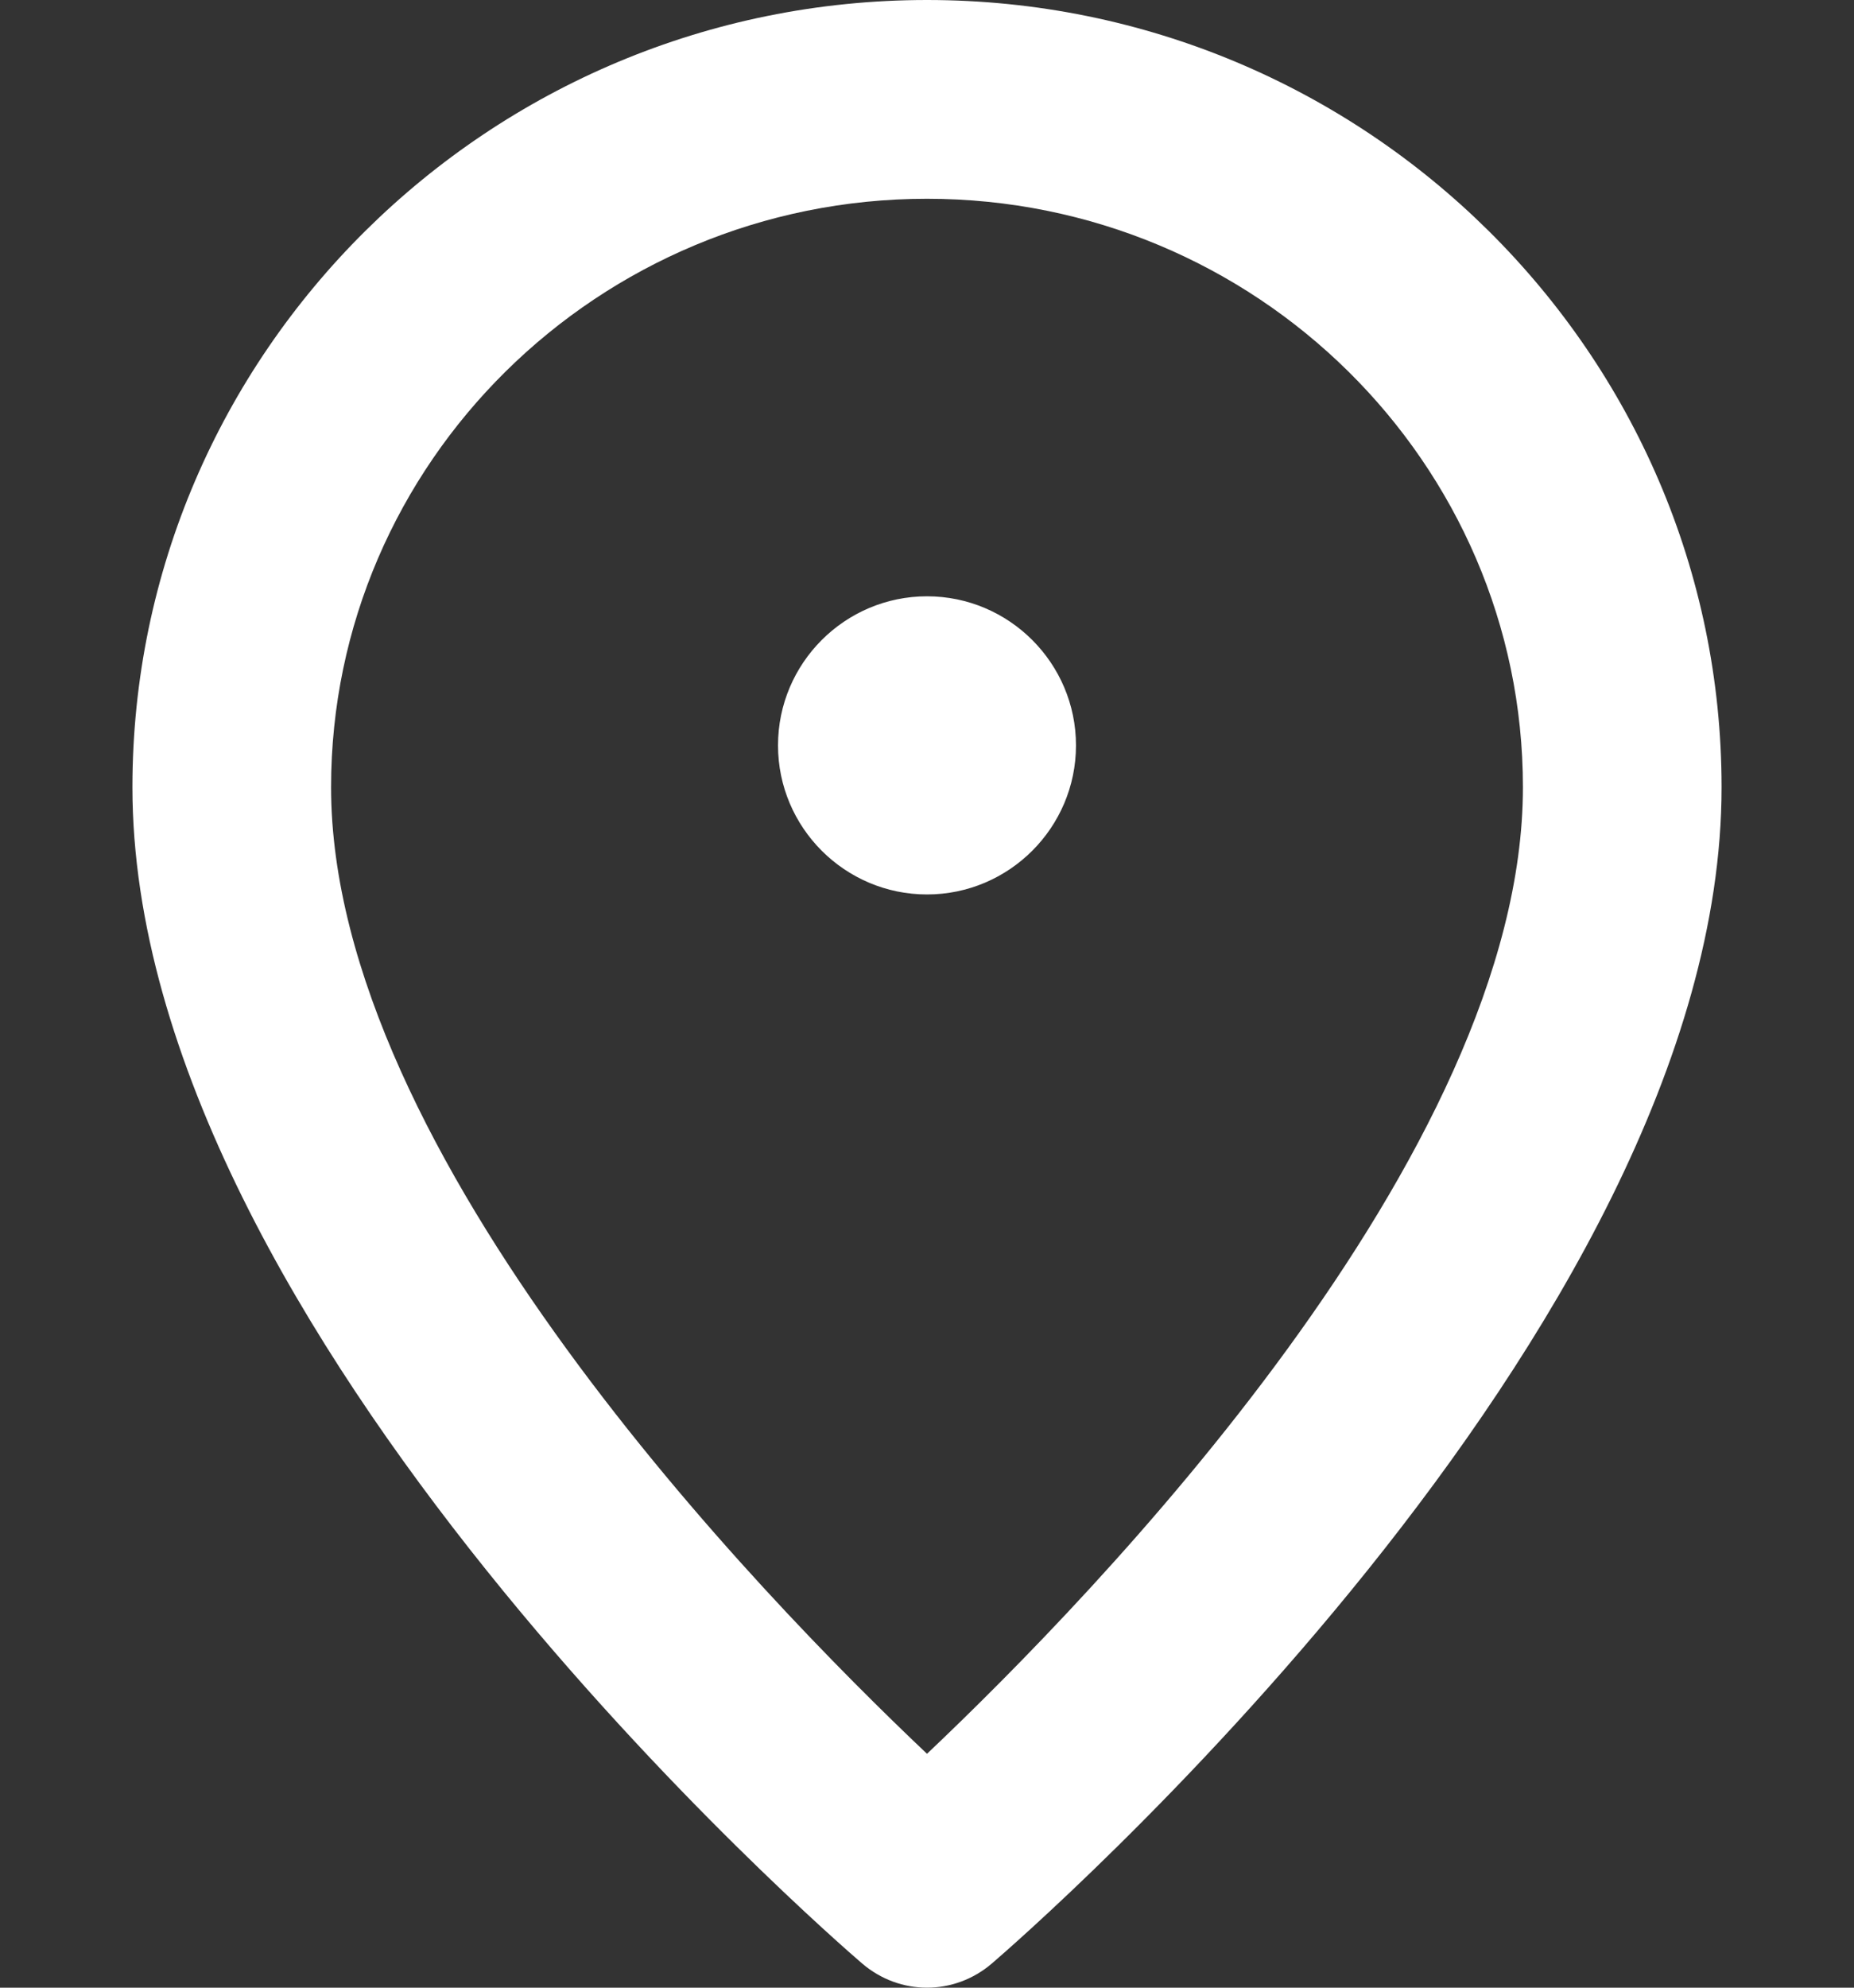
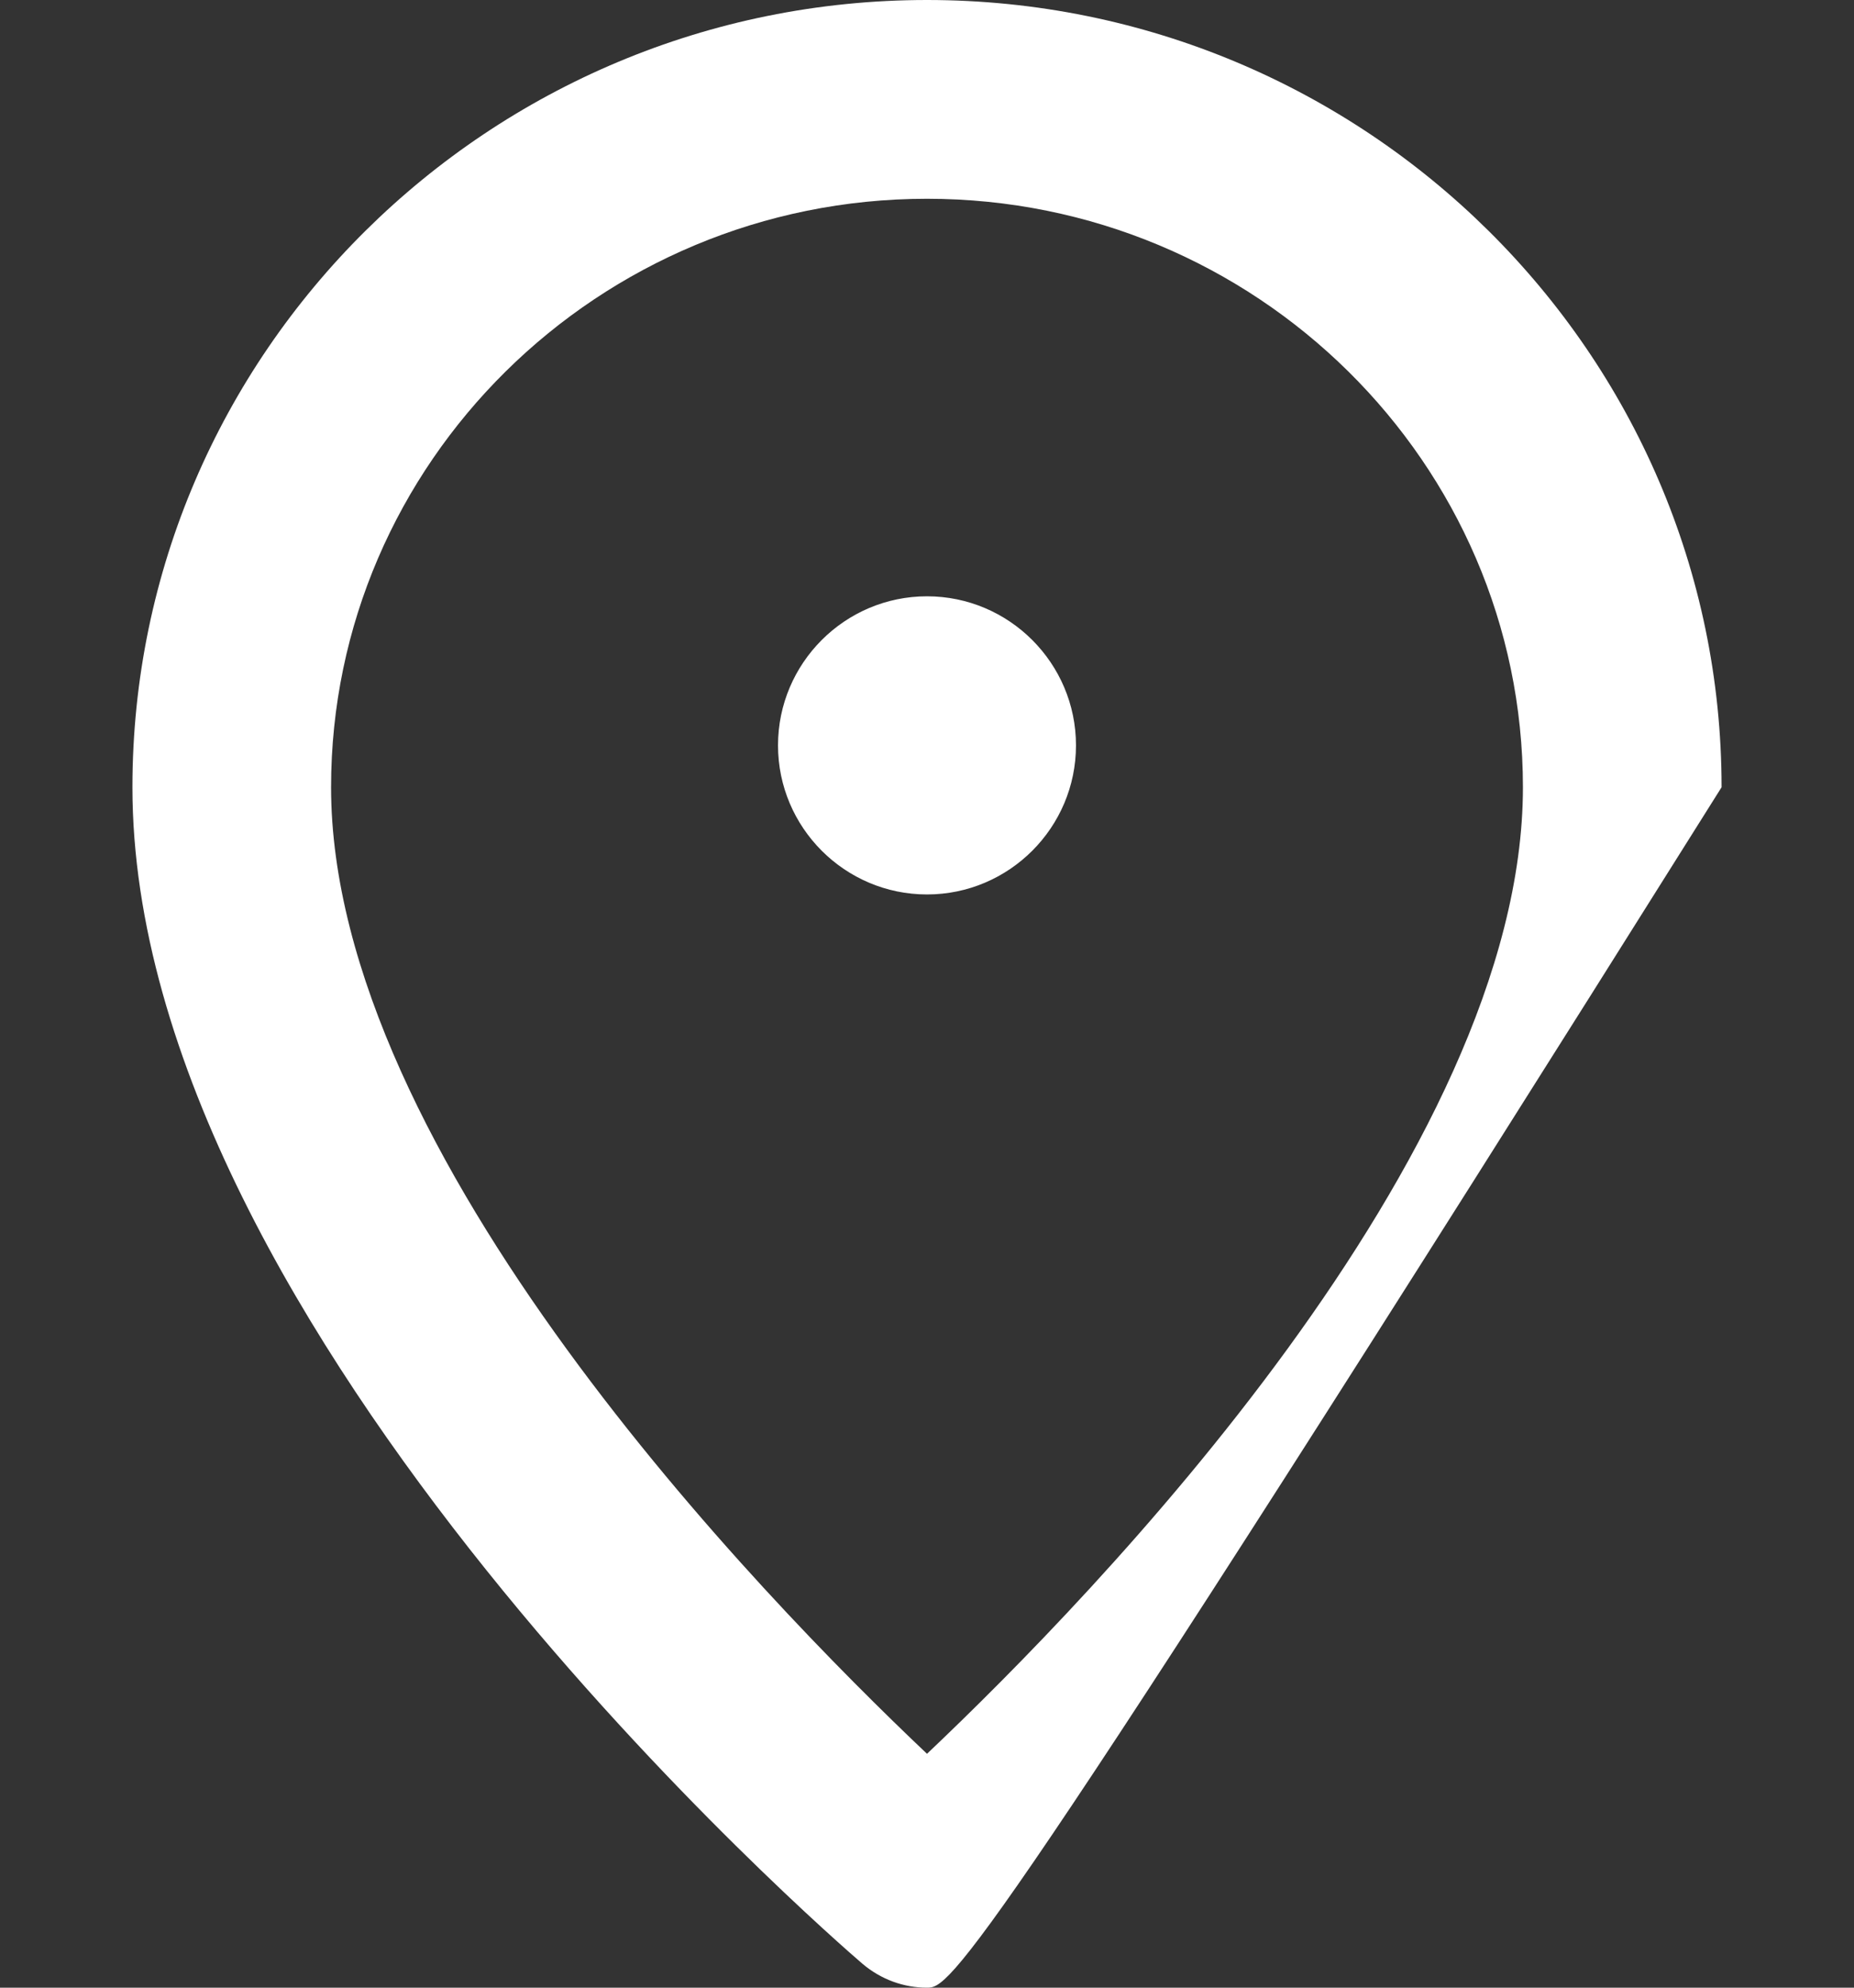
<svg xmlns="http://www.w3.org/2000/svg" width="14" height="15" viewBox="0 0 14 15" fill="none">
  <rect x="0" y="0" width="14" height="15" fill="#333333" stroke="none" />
-   <path fill-rule="evenodd" clip-rule="evenodd" d="M1 5.941C1 2.665 3.692 0 7 0C10.308 0 13 2.665 13 5.941C13 10.048 7.713 14.626 7.488 14.819C7.347 14.939 7.174 15 7 15C6.826 15 6.653 14.939 6.512 14.819C6.287 14.626 1 10.048 1 5.941ZM7 13.235C5.744 12.046 2.5 8.711 2.5 5.941C2.5 3.493 4.518 1.5 7 1.5C9.482 1.5 11.5 3.493 11.5 5.941C11.5 8.711 8.256 12.046 7 13.235ZM7 6.75C6.38 6.75 5.875 6.245 5.875 5.625C5.875 5.005 6.38 4.5 7 4.5C7.62 4.5 8.125 5.005 8.125 5.625C8.125 6.245 7.62 6.75 7 6.75Z" fill="white" />
+   <path fill-rule="evenodd" clip-rule="evenodd" d="M1 5.941C1 2.665 3.692 0 7 0C10.308 0 13 2.665 13 5.941C7.347 14.939 7.174 15 7 15C6.826 15 6.653 14.939 6.512 14.819C6.287 14.626 1 10.048 1 5.941ZM7 13.235C5.744 12.046 2.5 8.711 2.5 5.941C2.5 3.493 4.518 1.5 7 1.5C9.482 1.5 11.5 3.493 11.5 5.941C11.5 8.711 8.256 12.046 7 13.235ZM7 6.75C6.38 6.75 5.875 6.245 5.875 5.625C5.875 5.005 6.38 4.5 7 4.5C7.62 4.5 8.125 5.005 8.125 5.625C8.125 6.245 7.62 6.75 7 6.75Z" fill="white" />
</svg>